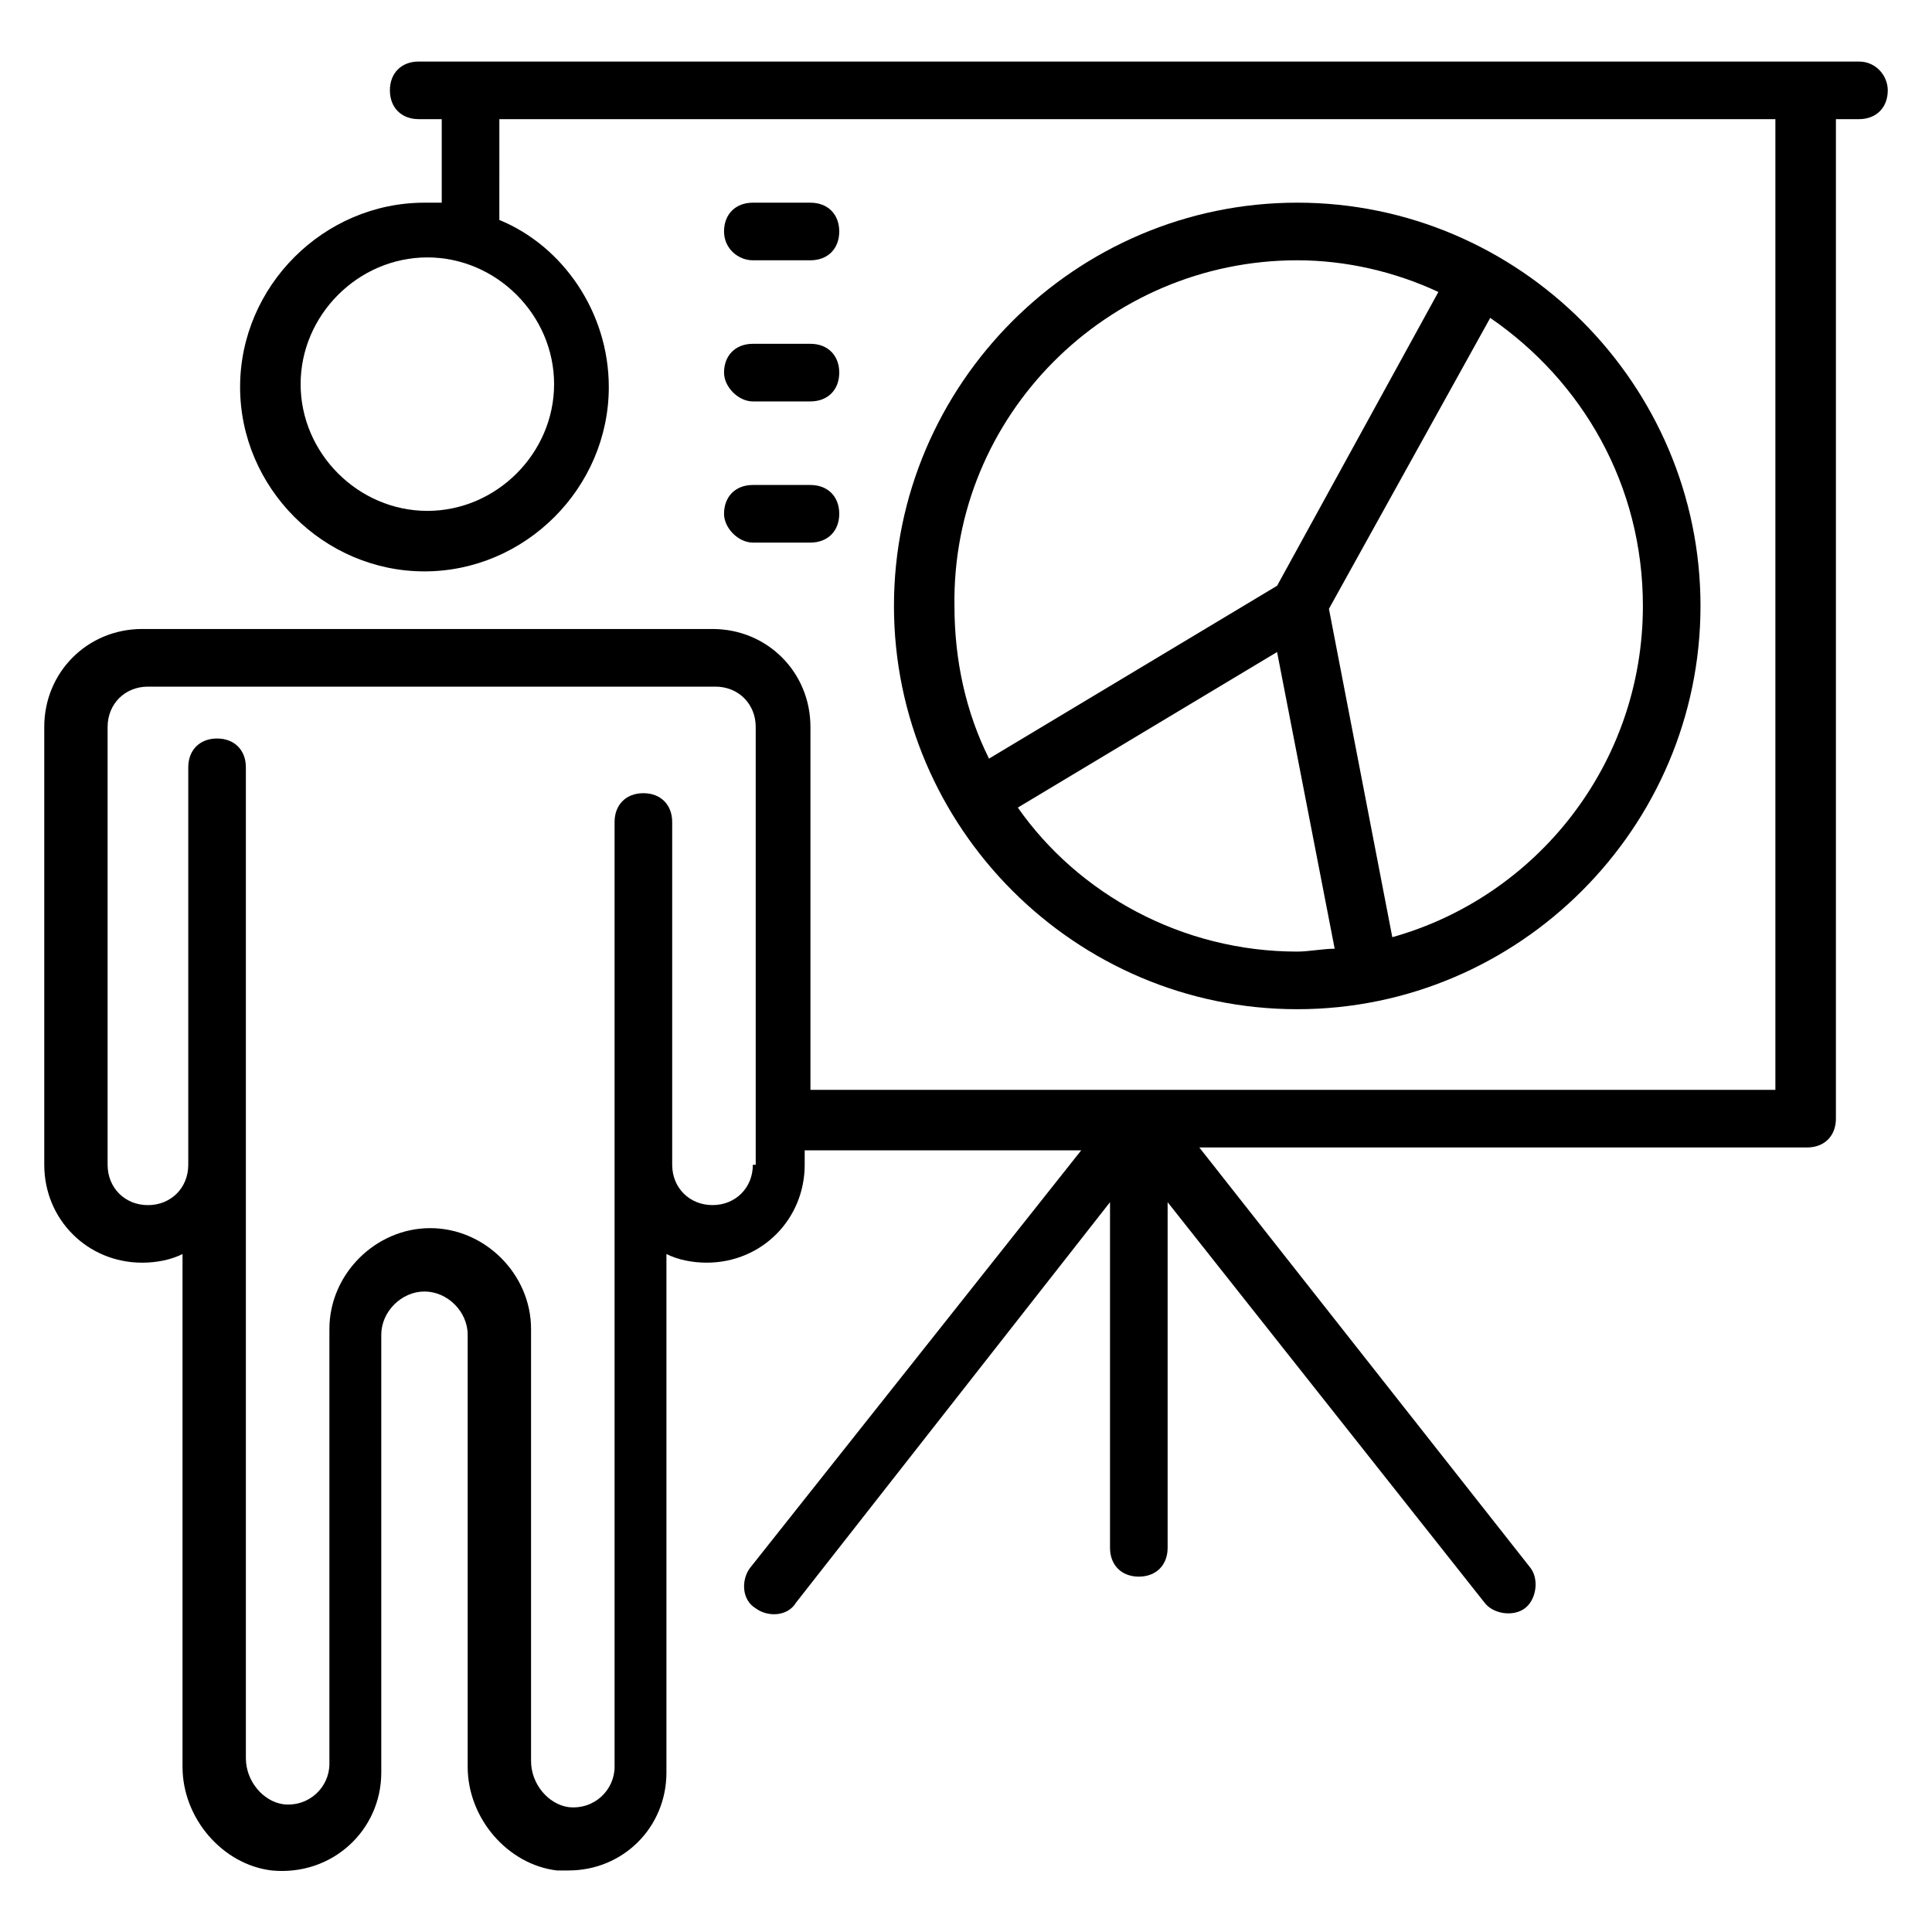
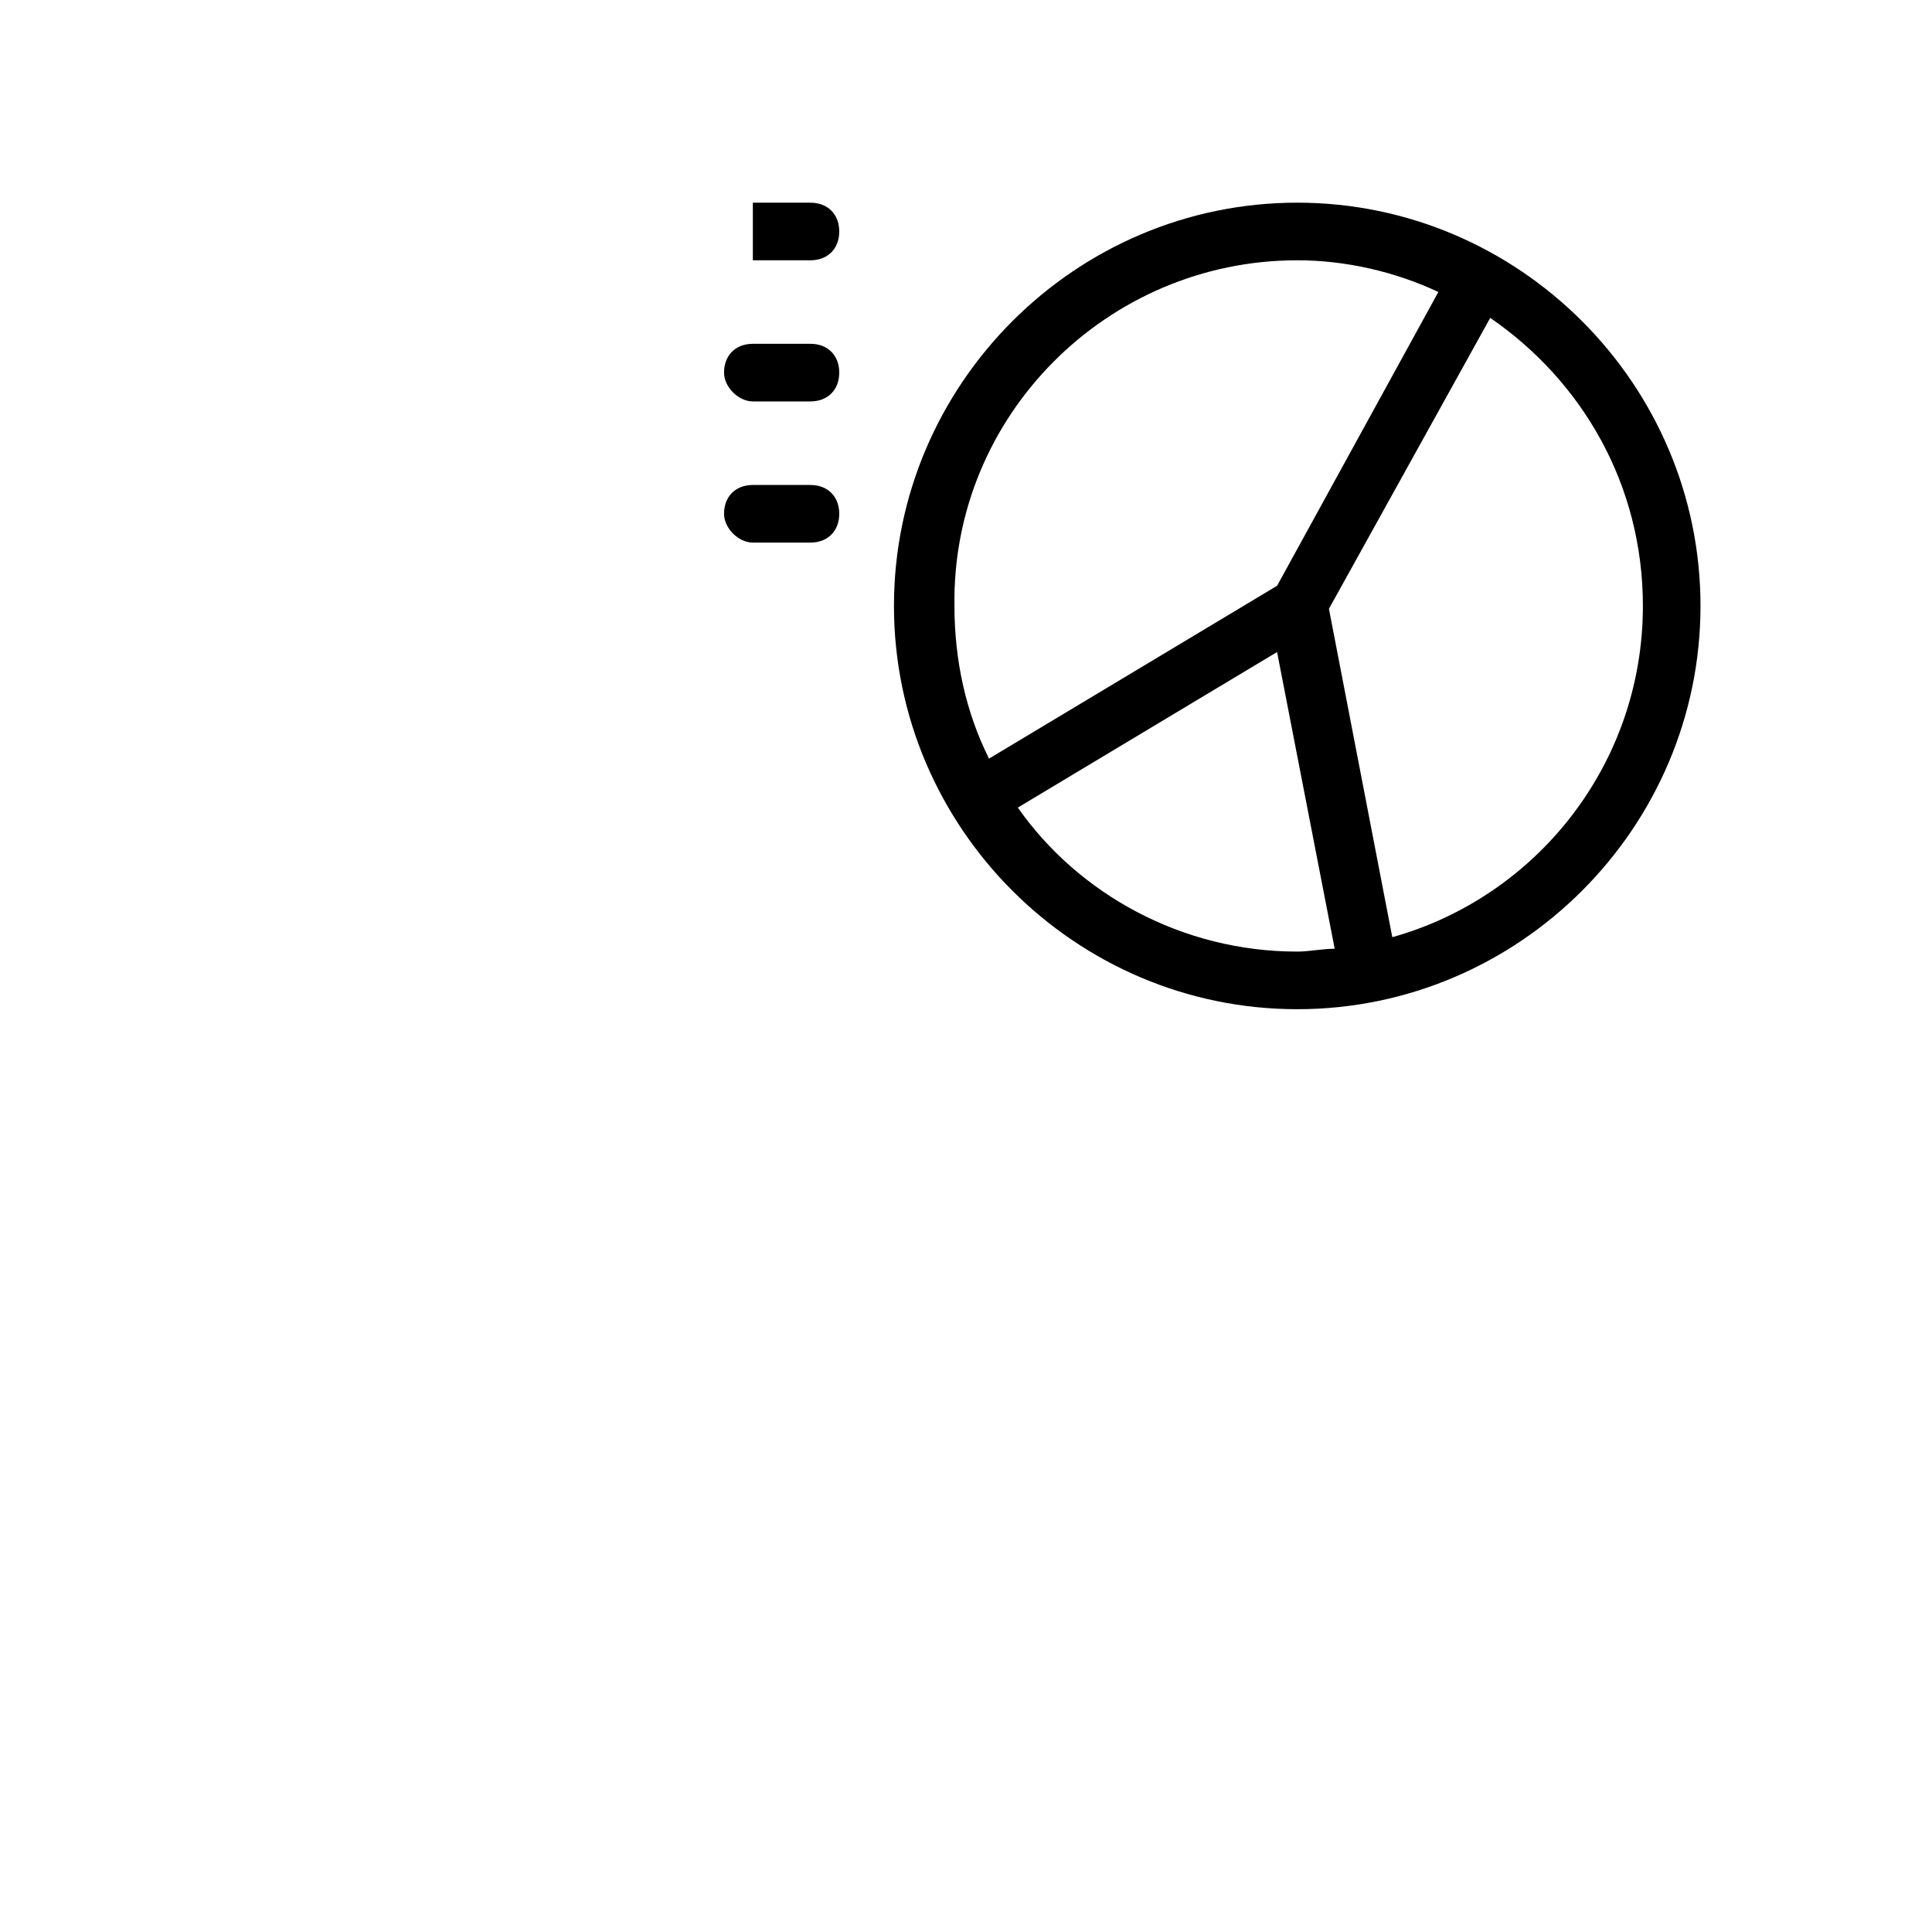
<svg xmlns="http://www.w3.org/2000/svg" fill="#000000" width="800px" height="800px" version="1.1" viewBox="144 144 512 512">
  <g>
-     <path d="m636.64 160.31h-381.68c-4.582 0-7.633 3.055-7.633 7.633 0 4.582 3.055 7.633 7.633 7.633h6.106v22.137h-4.582c-26.719 0-48.855 22.137-48.855 48.855s22.137 48.855 48.855 48.855 48.855-22.137 48.855-48.855c0-19.848-12.215-37.402-29.008-44.273l0.004-26.719h338.16v257.25h-255.72v-96.184c0-14.504-11.449-25.953-25.953-25.953h-151.14c-14.504 0-25.953 11.449-25.953 25.953v116.03c0 14.504 11.449 25.953 25.953 25.953 3.816 0 7.633-0.762 10.688-2.289v135.88c0 13.742 10.688 25.953 23.664 27.48 16.031 1.527 29.008-10.688 29.008-25.953v-116.03c0-6.106 5.344-11.449 11.449-11.449s11.449 5.344 11.449 11.449v114.5c0 13.742 10.688 25.953 23.664 27.48h3.055c14.504 0 25.953-11.449 25.953-25.953v-137.41c3.055 1.527 6.871 2.289 10.688 2.289 14.504 0 25.953-11.449 25.953-25.953v-3.816h73.281l-87.785 110.69c-2.289 3.055-2.289 8.398 1.527 10.688 3.055 2.289 8.398 2.289 10.688-1.527l83.203-106.11v91.602c0 4.582 3.055 7.633 7.633 7.633 4.582 0 7.633-3.055 7.633-7.633v-91.602l83.973 106.11c2.289 3.055 7.633 3.816 10.688 1.527 3.055-2.289 3.816-7.633 1.527-10.688l-87.789-111.45h161.07c4.582 0 7.633-3.055 7.633-7.633l0.004-264.88h6.106c4.582 0 7.633-3.055 7.633-7.633 0-3.816-3.055-7.633-7.633-7.633zm-345.8 85.492c0 18.32-15.266 33.586-33.586 33.586-18.32 0-33.586-15.266-33.586-33.586 0-18.32 15.266-33.586 33.586-33.586 18.32 0 33.586 15.266 33.586 33.586zm52.672 206.87c0 6.106-4.582 10.688-10.688 10.688s-10.688-4.582-10.688-10.688v-90.836c0-4.582-3.055-7.633-7.633-7.633-4.582 0-7.633 3.055-7.633 7.633v250.38c0 6.106-5.344 11.449-12.215 10.688-5.344-0.762-9.922-6.106-9.922-12.215v-114.5c0-14.504-12.215-26.719-26.719-26.719s-26.719 12.215-26.719 26.719v115.27c0 6.106-5.344 11.449-12.215 10.688-5.344-0.762-9.922-6.106-9.922-12.215v-262.59c0-4.582-3.055-7.633-7.633-7.633-4.582 0-7.633 3.055-7.633 7.633v105.34c0 6.106-4.582 10.688-10.688 10.688s-10.688-4.582-10.688-10.688v-116.03c0-6.106 4.582-10.688 10.688-10.688h150.38c6.106 0 10.688 4.582 10.688 10.688v116.03z" />
-     <path d="m343.51 212.98h15.266c4.582 0 7.633-3.055 7.633-7.633 0-4.582-3.055-7.633-7.633-7.633h-15.266c-4.582 0-7.633 3.055-7.633 7.633 0 4.582 3.816 7.633 7.633 7.633z" />
+     <path d="m343.51 212.98h15.266c4.582 0 7.633-3.055 7.633-7.633 0-4.582-3.055-7.633-7.633-7.633h-15.266z" />
    <path d="m343.51 250.38h15.266c4.582 0 7.633-3.055 7.633-7.633 0-4.582-3.055-7.633-7.633-7.633h-15.266c-4.582 0-7.633 3.055-7.633 7.633 0 3.816 3.816 7.633 7.633 7.633z" />
    <path d="m343.51 287.79h15.266c4.582 0 7.633-3.055 7.633-7.633 0-4.582-3.055-7.633-7.633-7.633h-15.266c-4.582 0-7.633 3.055-7.633 7.633 0 3.816 3.816 7.633 7.633 7.633z" />
    <path d="m594.65 304.58c0-58.777-48.09-106.87-106.87-106.87s-106.87 48.09-106.87 106.87 48.09 106.87 106.87 106.87c58.777 0.004 106.87-48.086 106.87-106.87zm-15.266 0c0 41.984-28.242 77.098-66.41 87.785l-16.793-87.023 42.746-77.098c24.426 16.797 40.457 44.277 40.457 76.336zm-91.602-91.602c12.977 0 25.953 3.055 37.402 8.398l-42.746 77.863-76.336 45.801c-6.106-12.215-9.16-25.953-9.16-40.457-0.762-50.383 40.457-91.605 90.84-91.605zm-74.047 145.04 68.703-41.223 15.266 78.625c-3.055 0-6.871 0.762-9.922 0.762-30.535 0.004-58.016-15.266-74.047-38.164z" />
  </g>
</svg>